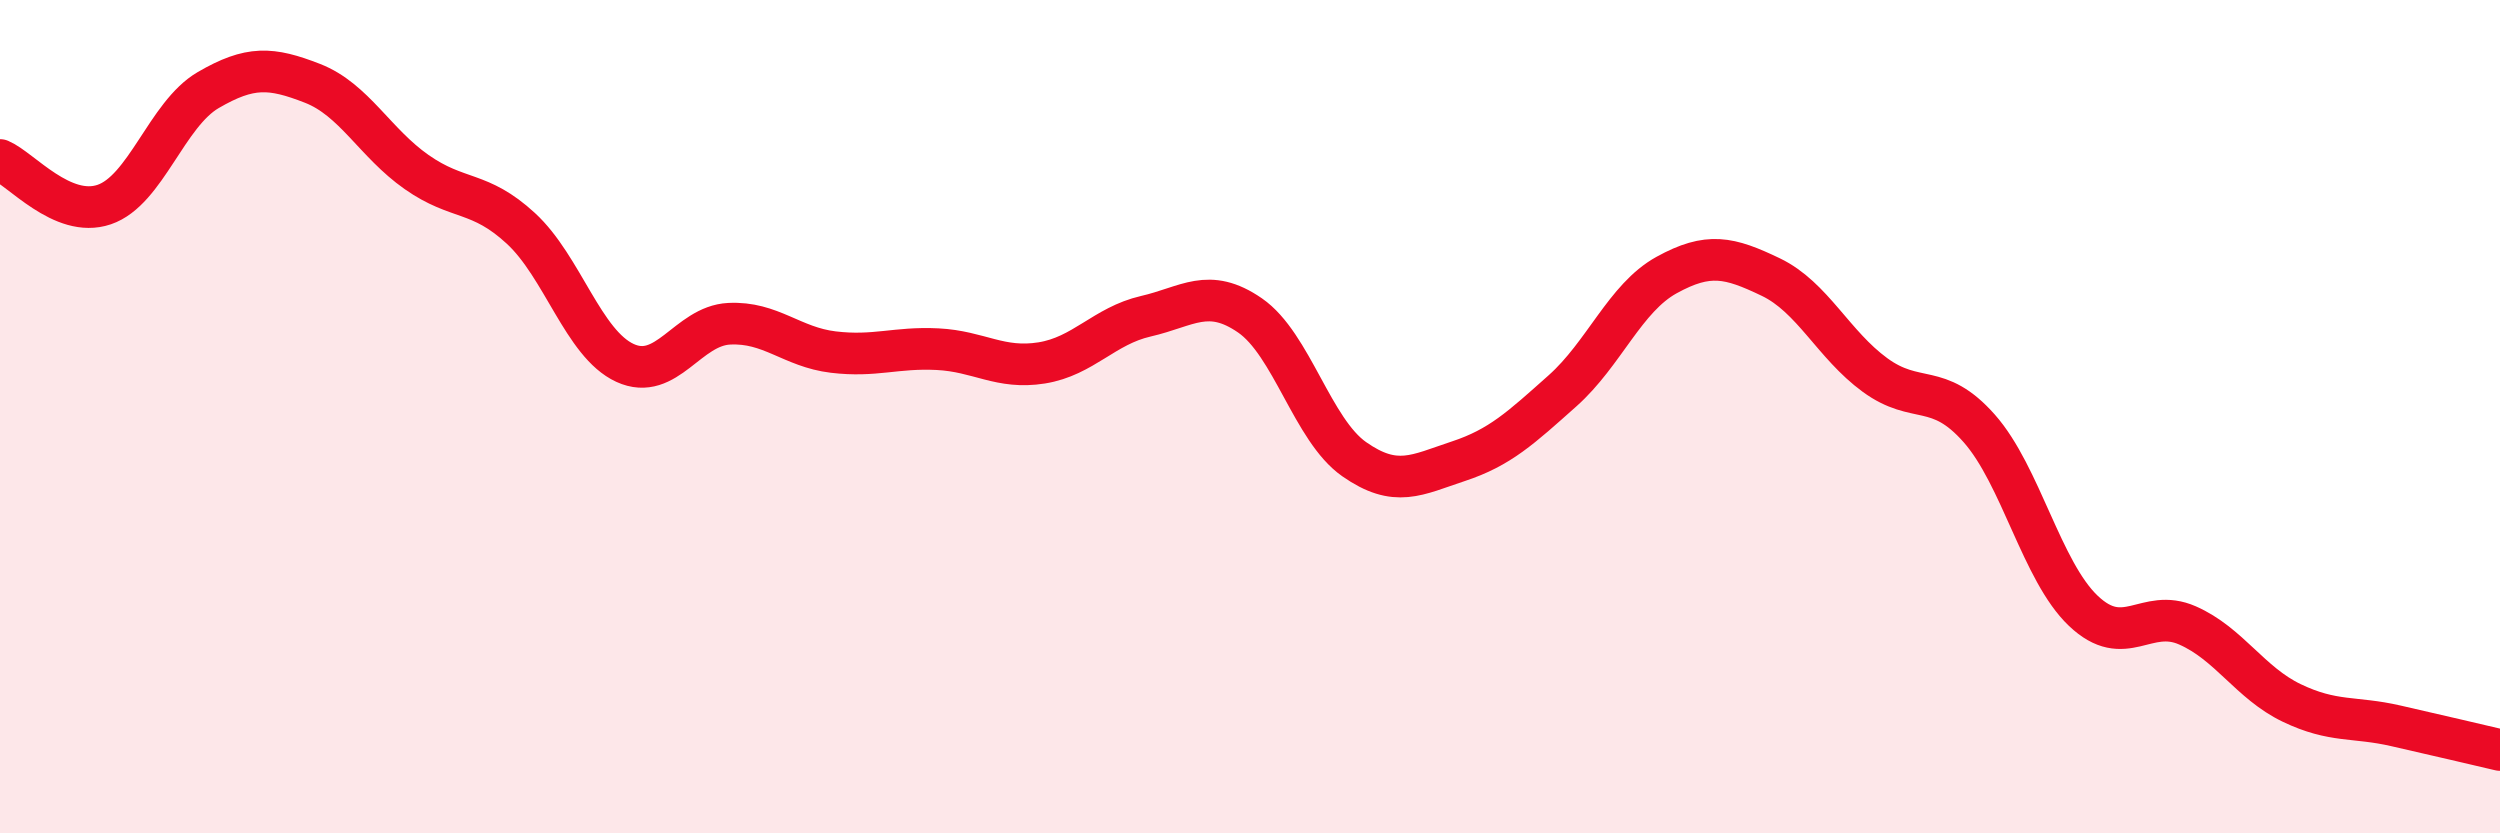
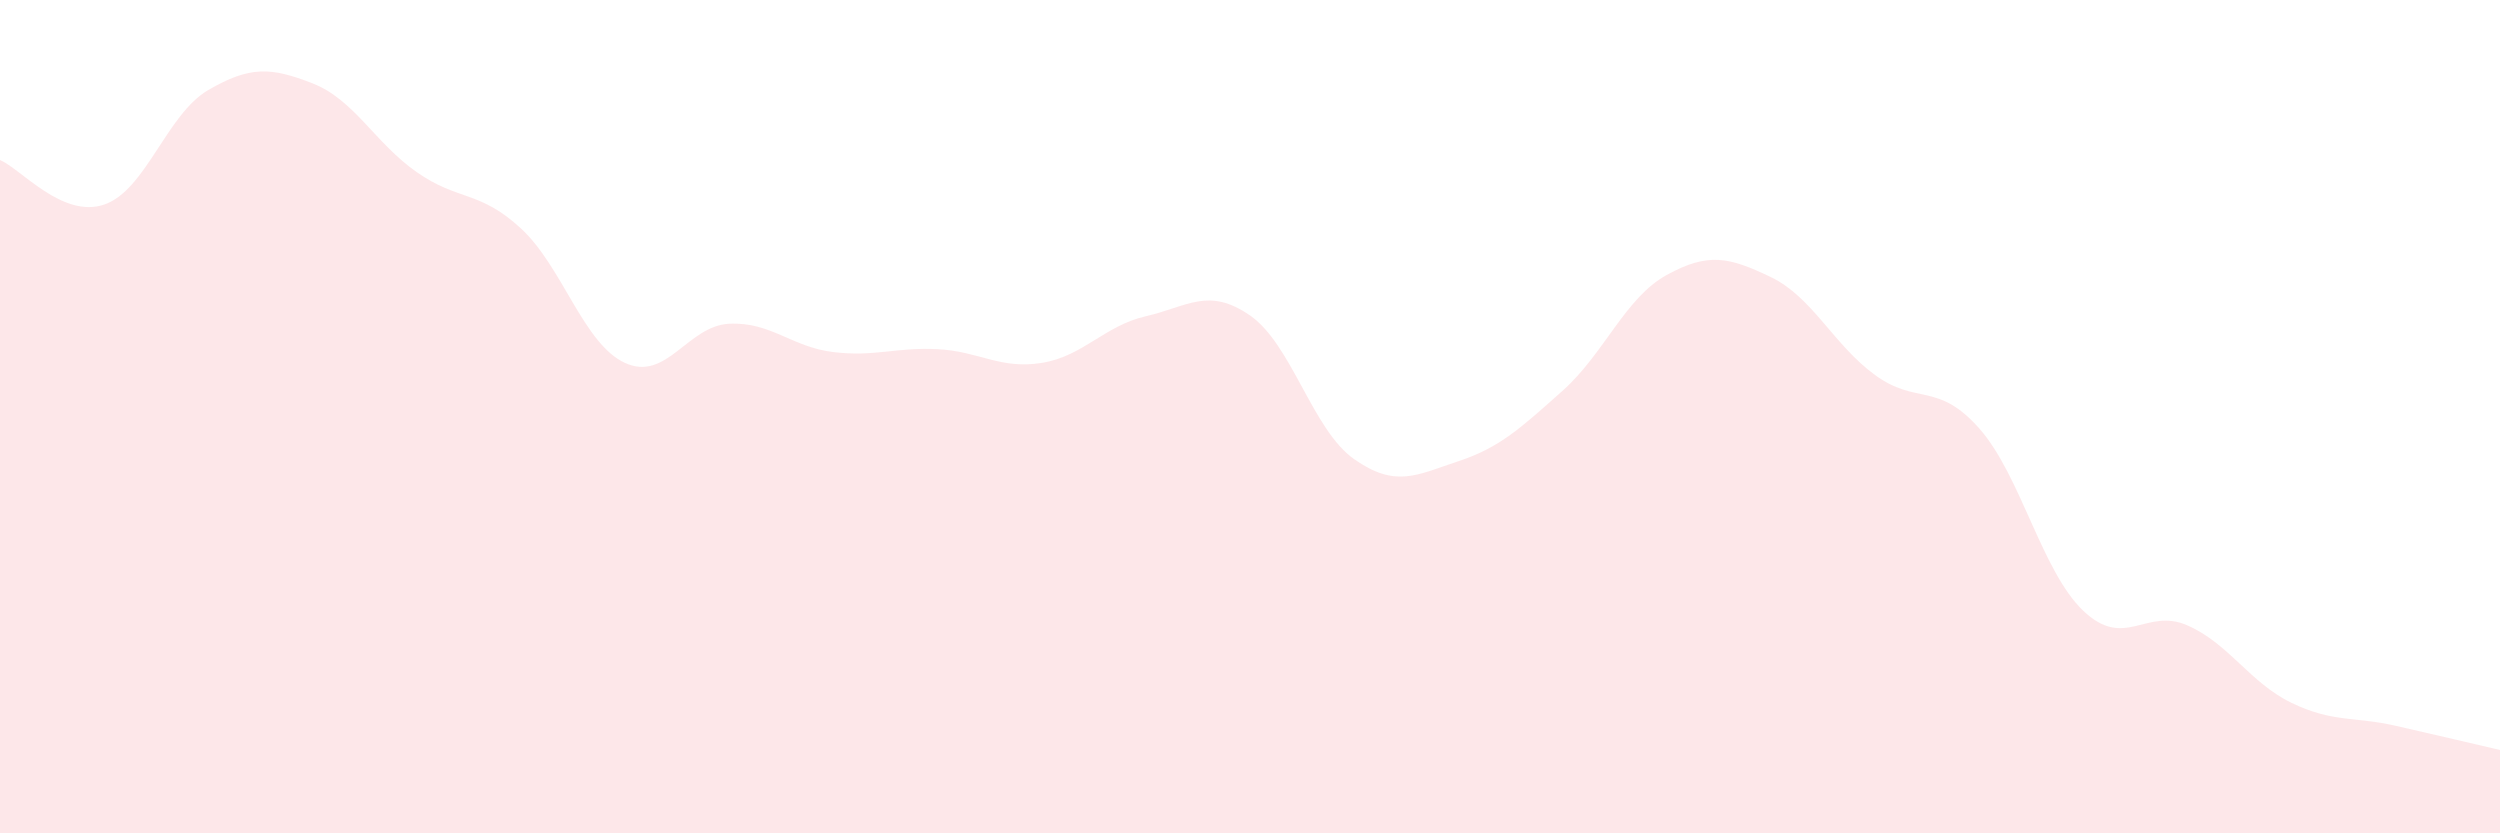
<svg xmlns="http://www.w3.org/2000/svg" width="60" height="20" viewBox="0 0 60 20">
  <path d="M 0,3.84 C 0.5,4.05 1.5,5.25 2.5,4.91 C 3.5,4.57 4,2.74 5,2.16 C 6,1.58 6.5,1.61 7.5,2 C 8.5,2.39 9,3.43 10,4.13 C 11,4.83 11.5,4.56 12.5,5.48 C 13.5,6.4 14,8.25 15,8.71 C 16,9.17 16.5,7.82 17.5,7.77 C 18.5,7.72 19,8.33 20,8.45 C 21,8.57 21.5,8.33 22.5,8.38 C 23.5,8.43 24,8.87 25,8.71 C 26,8.55 26.5,7.82 27.5,7.59 C 28.5,7.36 29,6.88 30,7.57 C 31,8.26 31.5,10.32 32.5,11.02 C 33.5,11.72 34,11.4 35,11.07 C 36,10.74 36.5,10.27 37.5,9.38 C 38.5,8.49 39,7.15 40,6.6 C 41,6.05 41.5,6.17 42.5,6.65 C 43.5,7.13 44,8.27 45,9 C 46,9.73 46.5,9.15 47.5,10.28 C 48.5,11.41 49,13.71 50,14.66 C 51,15.61 51.5,14.57 52.5,15.01 C 53.5,15.45 54,16.39 55,16.87 C 56,17.35 56.5,17.19 57.5,17.42 C 58.5,17.65 59.5,17.88 60,18L60 20L0 20Z" fill="#EB0A25" opacity="0.1" stroke-linecap="round" stroke-linejoin="round" />
-   <path d="M 0,3.84 C 0.5,4.05 1.5,5.25 2.5,4.91 C 3.5,4.57 4,2.74 5,2.16 C 6,1.58 6.5,1.61 7.5,2 C 8.5,2.39 9,3.43 10,4.13 C 11,4.83 11.5,4.56 12.5,5.48 C 13.5,6.4 14,8.25 15,8.71 C 16,9.17 16.5,7.82 17.5,7.77 C 18.5,7.72 19,8.33 20,8.45 C 21,8.57 21.5,8.33 22.5,8.38 C 23.5,8.43 24,8.87 25,8.71 C 26,8.55 26.5,7.82 27.5,7.59 C 28.5,7.36 29,6.88 30,7.57 C 31,8.26 31.5,10.32 32.5,11.02 C 33.5,11.72 34,11.4 35,11.07 C 36,10.74 36.5,10.27 37.5,9.38 C 38.5,8.49 39,7.15 40,6.6 C 41,6.05 41.5,6.17 42.5,6.65 C 43.5,7.13 44,8.27 45,9 C 46,9.73 46.5,9.15 47.5,10.28 C 48.5,11.41 49,13.71 50,14.66 C 51,15.61 51.5,14.57 52.5,15.01 C 53.5,15.45 54,16.39 55,16.87 C 56,17.35 56.5,17.19 57.5,17.42 C 58.5,17.65 59.5,17.88 60,18" stroke="#EB0A25" stroke-width="1" fill="none" stroke-linecap="round" stroke-linejoin="round" />
</svg>